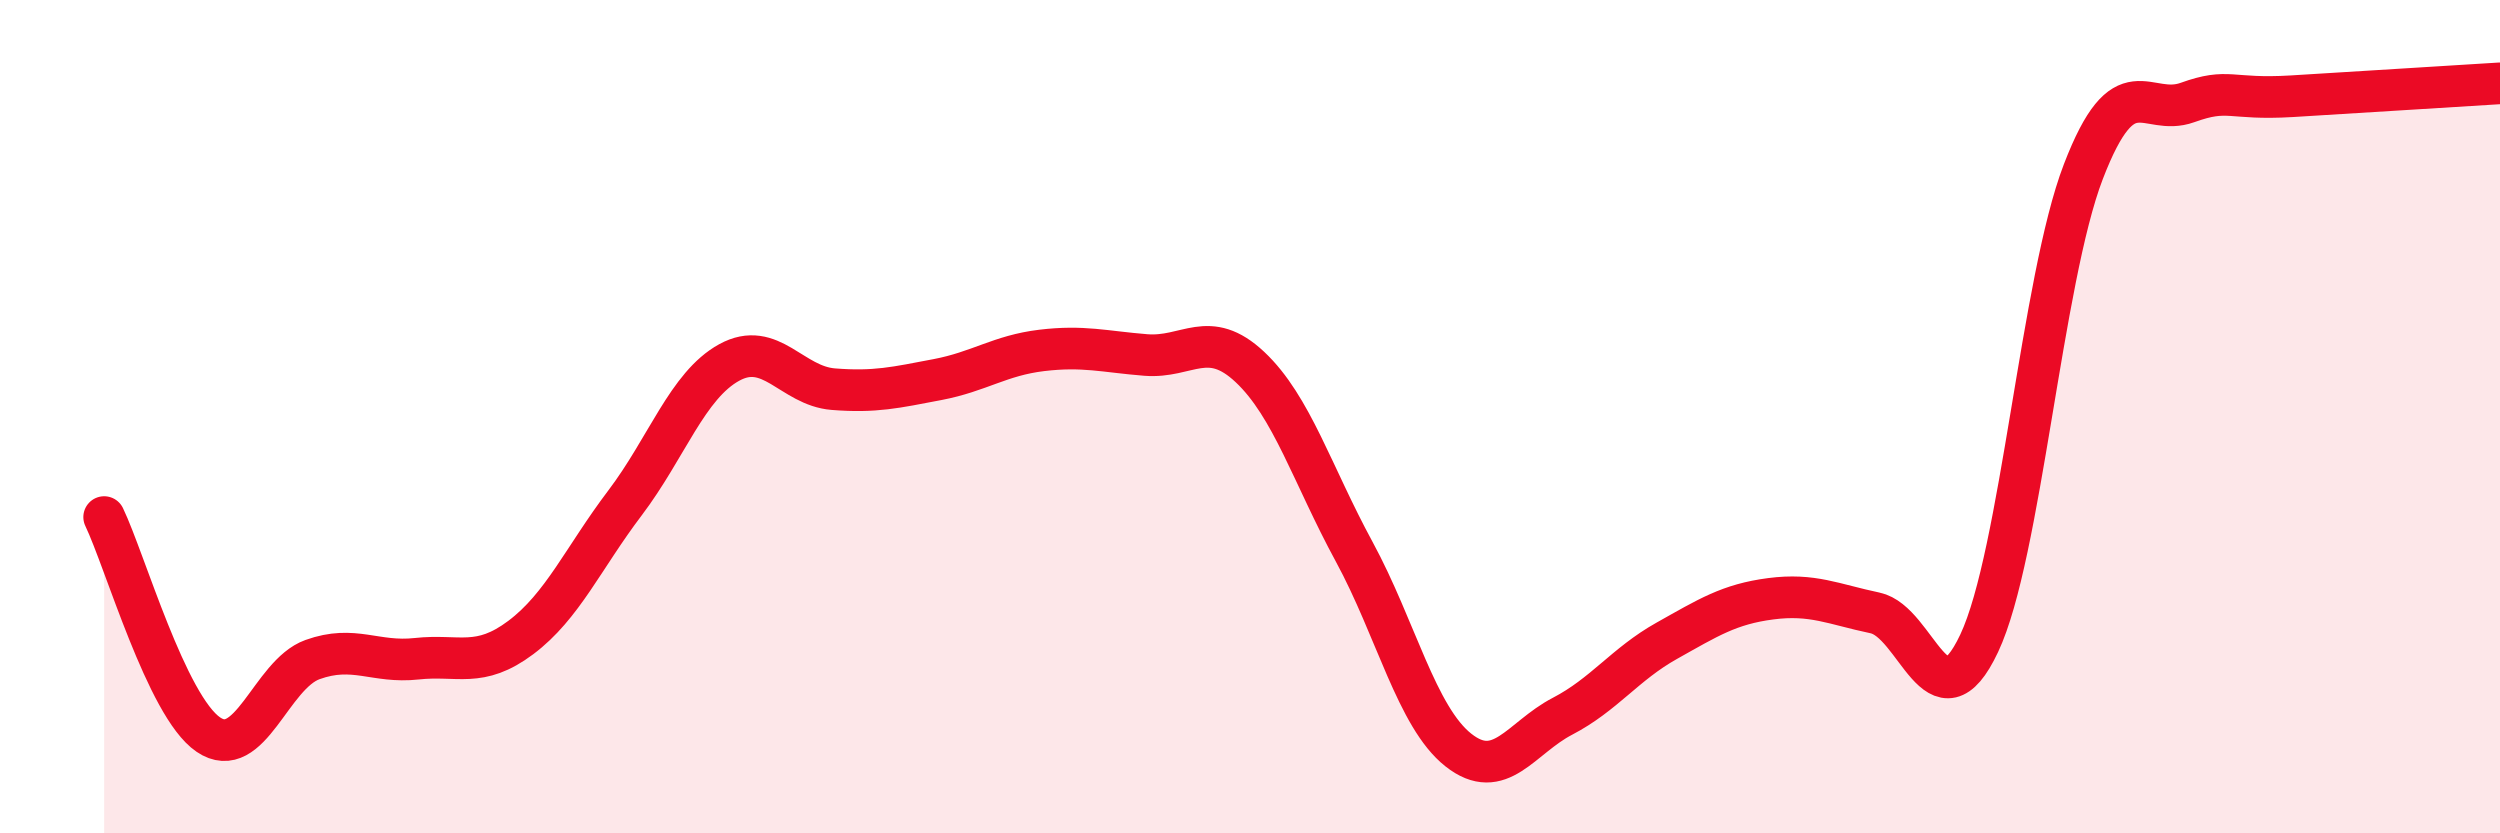
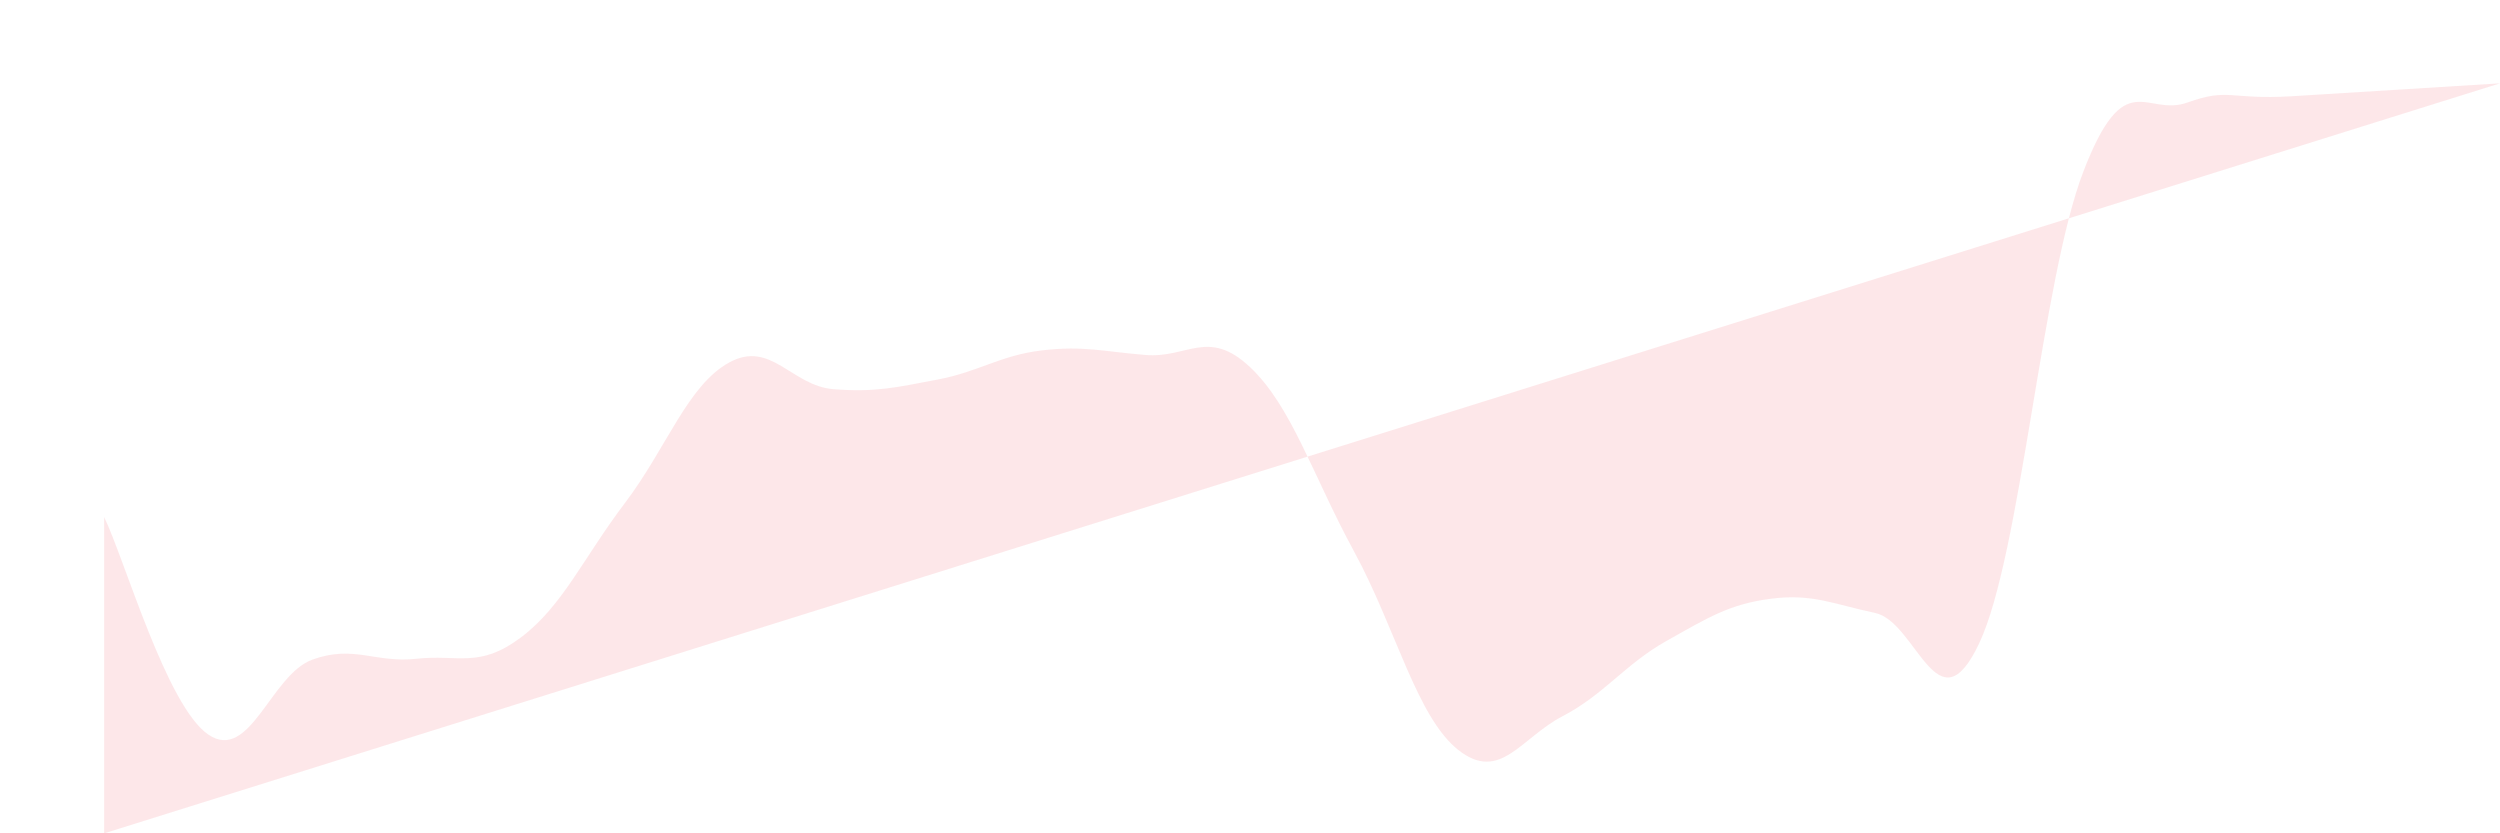
<svg xmlns="http://www.w3.org/2000/svg" width="60" height="20" viewBox="0 0 60 20">
-   <path d="M 2.5,12.41 C 3,13.45 4,16.95 5,17.63 C 6,18.31 6.5,16.19 7.5,15.83 C 8.5,15.47 9,15.92 10,15.81 C 11,15.7 11.5,16.05 12.5,15.3 C 13.5,14.55 14,13.39 15,12.07 C 16,10.75 16.5,9.25 17.5,8.7 C 18.5,8.15 19,9.26 20,9.34 C 21,9.42 21.5,9.3 22.5,9.11 C 23.5,8.92 24,8.53 25,8.41 C 26,8.29 26.5,8.44 27.5,8.52 C 28.5,8.6 29,7.87 30,8.81 C 31,9.75 31.5,11.4 32.5,13.24 C 33.5,15.08 34,17.21 35,18 C 36,18.79 36.5,17.71 37.5,17.19 C 38.5,16.67 39,15.94 40,15.38 C 41,14.82 41.5,14.5 42.5,14.37 C 43.5,14.24 44,14.5 45,14.71 C 46,14.92 46.5,17.56 47.5,15.44 C 48.5,13.32 49,6.72 50,4.12 C 51,1.52 51.5,2.82 52.5,2.46 C 53.5,2.1 53.5,2.4 55,2.31 C 56.5,2.22 59,2.06 60,2L60 20L2.5 20Z" fill="#EB0A25" opacity="0.1" stroke-linecap="round" stroke-linejoin="round" />
-   <path d="M 2.5,12.41 C 3,13.45 4,16.95 5,17.63 C 6,18.31 6.5,16.19 7.5,15.83 C 8.5,15.47 9,15.92 10,15.81 C 11,15.7 11.5,16.05 12.5,15.3 C 13.5,14.55 14,13.39 15,12.07 C 16,10.75 16.5,9.25 17.5,8.7 C 18.5,8.15 19,9.26 20,9.34 C 21,9.42 21.5,9.3 22.5,9.11 C 23.5,8.92 24,8.53 25,8.41 C 26,8.29 26.5,8.44 27.5,8.52 C 28.5,8.6 29,7.87 30,8.81 C 31,9.75 31.5,11.4 32.5,13.24 C 33.5,15.08 34,17.21 35,18 C 36,18.79 36.5,17.71 37.5,17.19 C 38.5,16.67 39,15.94 40,15.38 C 41,14.82 41.5,14.5 42.5,14.37 C 43.5,14.24 44,14.5 45,14.71 C 46,14.92 46.5,17.56 47.5,15.44 C 48.5,13.32 49,6.72 50,4.12 C 51,1.52 51.5,2.82 52.5,2.46 C 53.5,2.1 53.5,2.4 55,2.31 C 56.5,2.22 59,2.06 60,2" stroke="#EB0A25" stroke-width="1" fill="none" stroke-linecap="round" stroke-linejoin="round" />
+   <path d="M 2.5,12.41 C 3,13.45 4,16.95 5,17.63 C 6,18.31 6.5,16.19 7.5,15.83 C 8.5,15.47 9,15.92 10,15.81 C 11,15.7 11.5,16.05 12.5,15.3 C 13.5,14.55 14,13.39 15,12.07 C 16,10.75 16.5,9.25 17.5,8.7 C 18.5,8.15 19,9.26 20,9.34 C 21,9.42 21.5,9.3 22.5,9.11 C 23.5,8.92 24,8.53 25,8.41 C 26,8.29 26.5,8.44 27.5,8.52 C 28.5,8.6 29,7.87 30,8.81 C 31,9.75 31.5,11.4 32.5,13.24 C 33.5,15.08 34,17.21 35,18 C 36,18.79 36.5,17.71 37.5,17.19 C 38.5,16.67 39,15.94 40,15.38 C 41,14.82 41.5,14.5 42.5,14.37 C 43.5,14.24 44,14.5 45,14.71 C 46,14.92 46.5,17.56 47.5,15.44 C 48.5,13.32 49,6.72 50,4.12 C 51,1.52 51.5,2.82 52.5,2.46 C 53.5,2.1 53.5,2.4 55,2.31 C 56.5,2.22 59,2.06 60,2L2.5 20Z" fill="#EB0A25" opacity="0.1" stroke-linecap="round" stroke-linejoin="round" />
</svg>